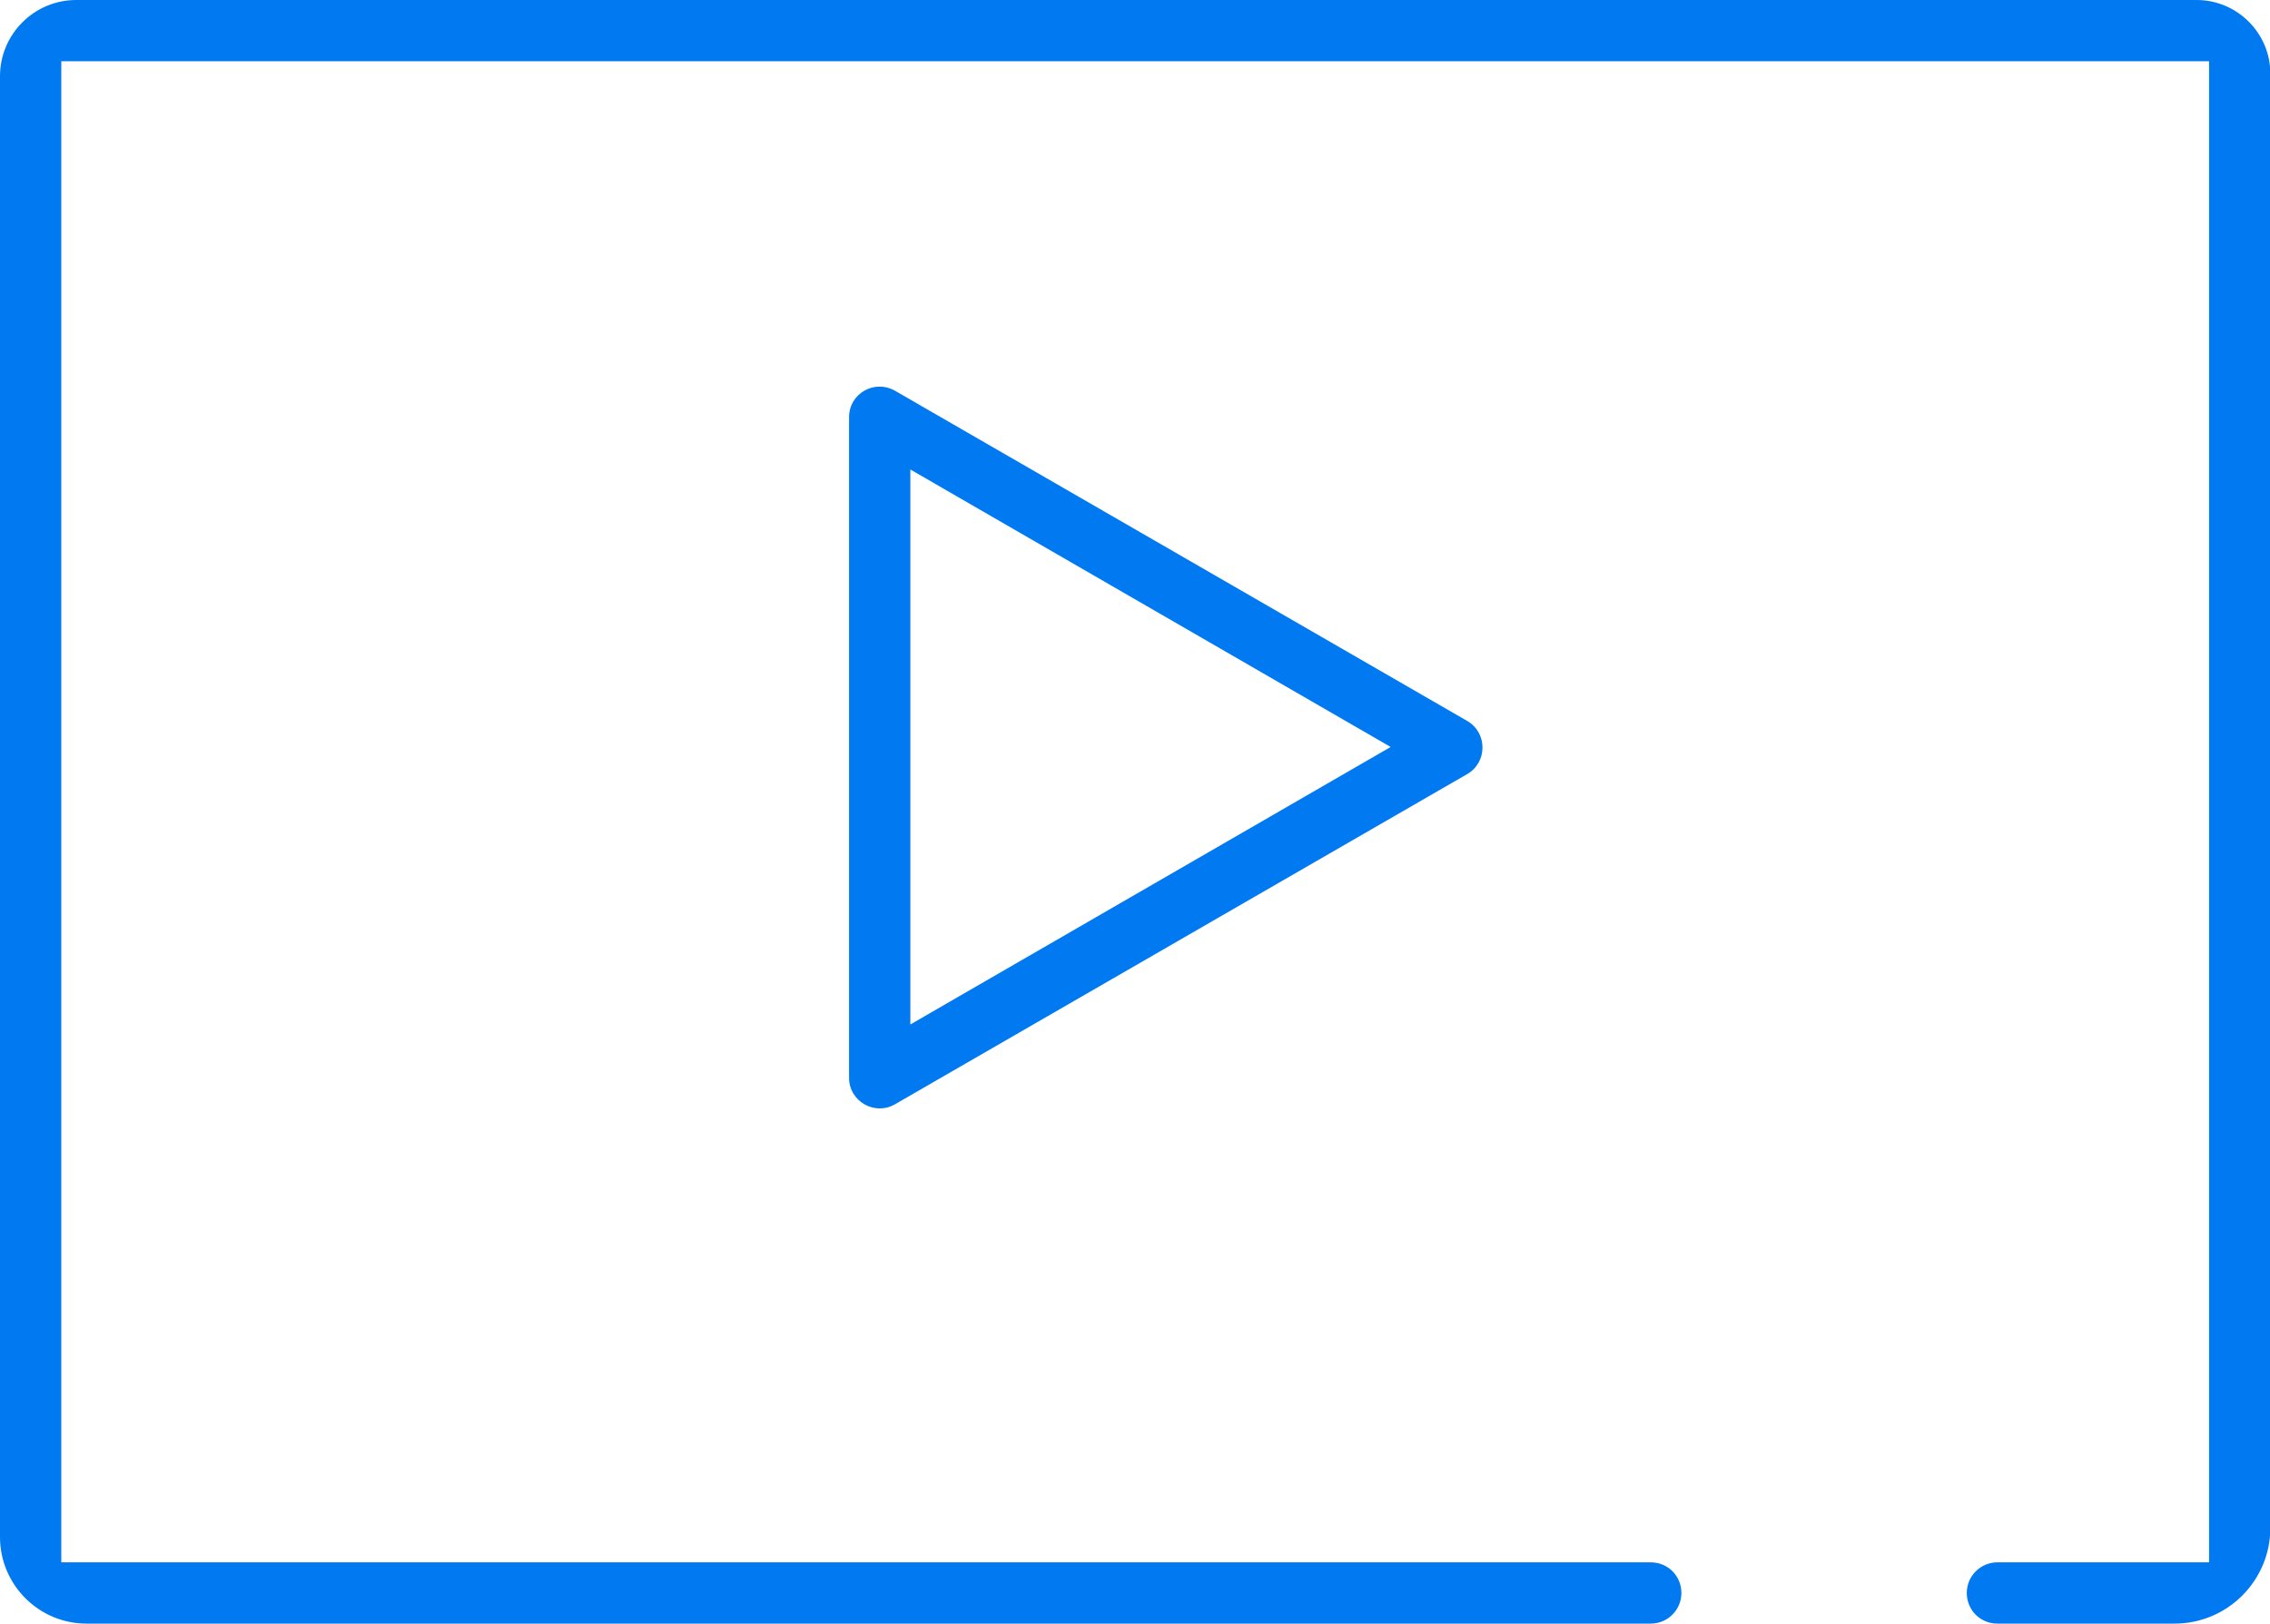
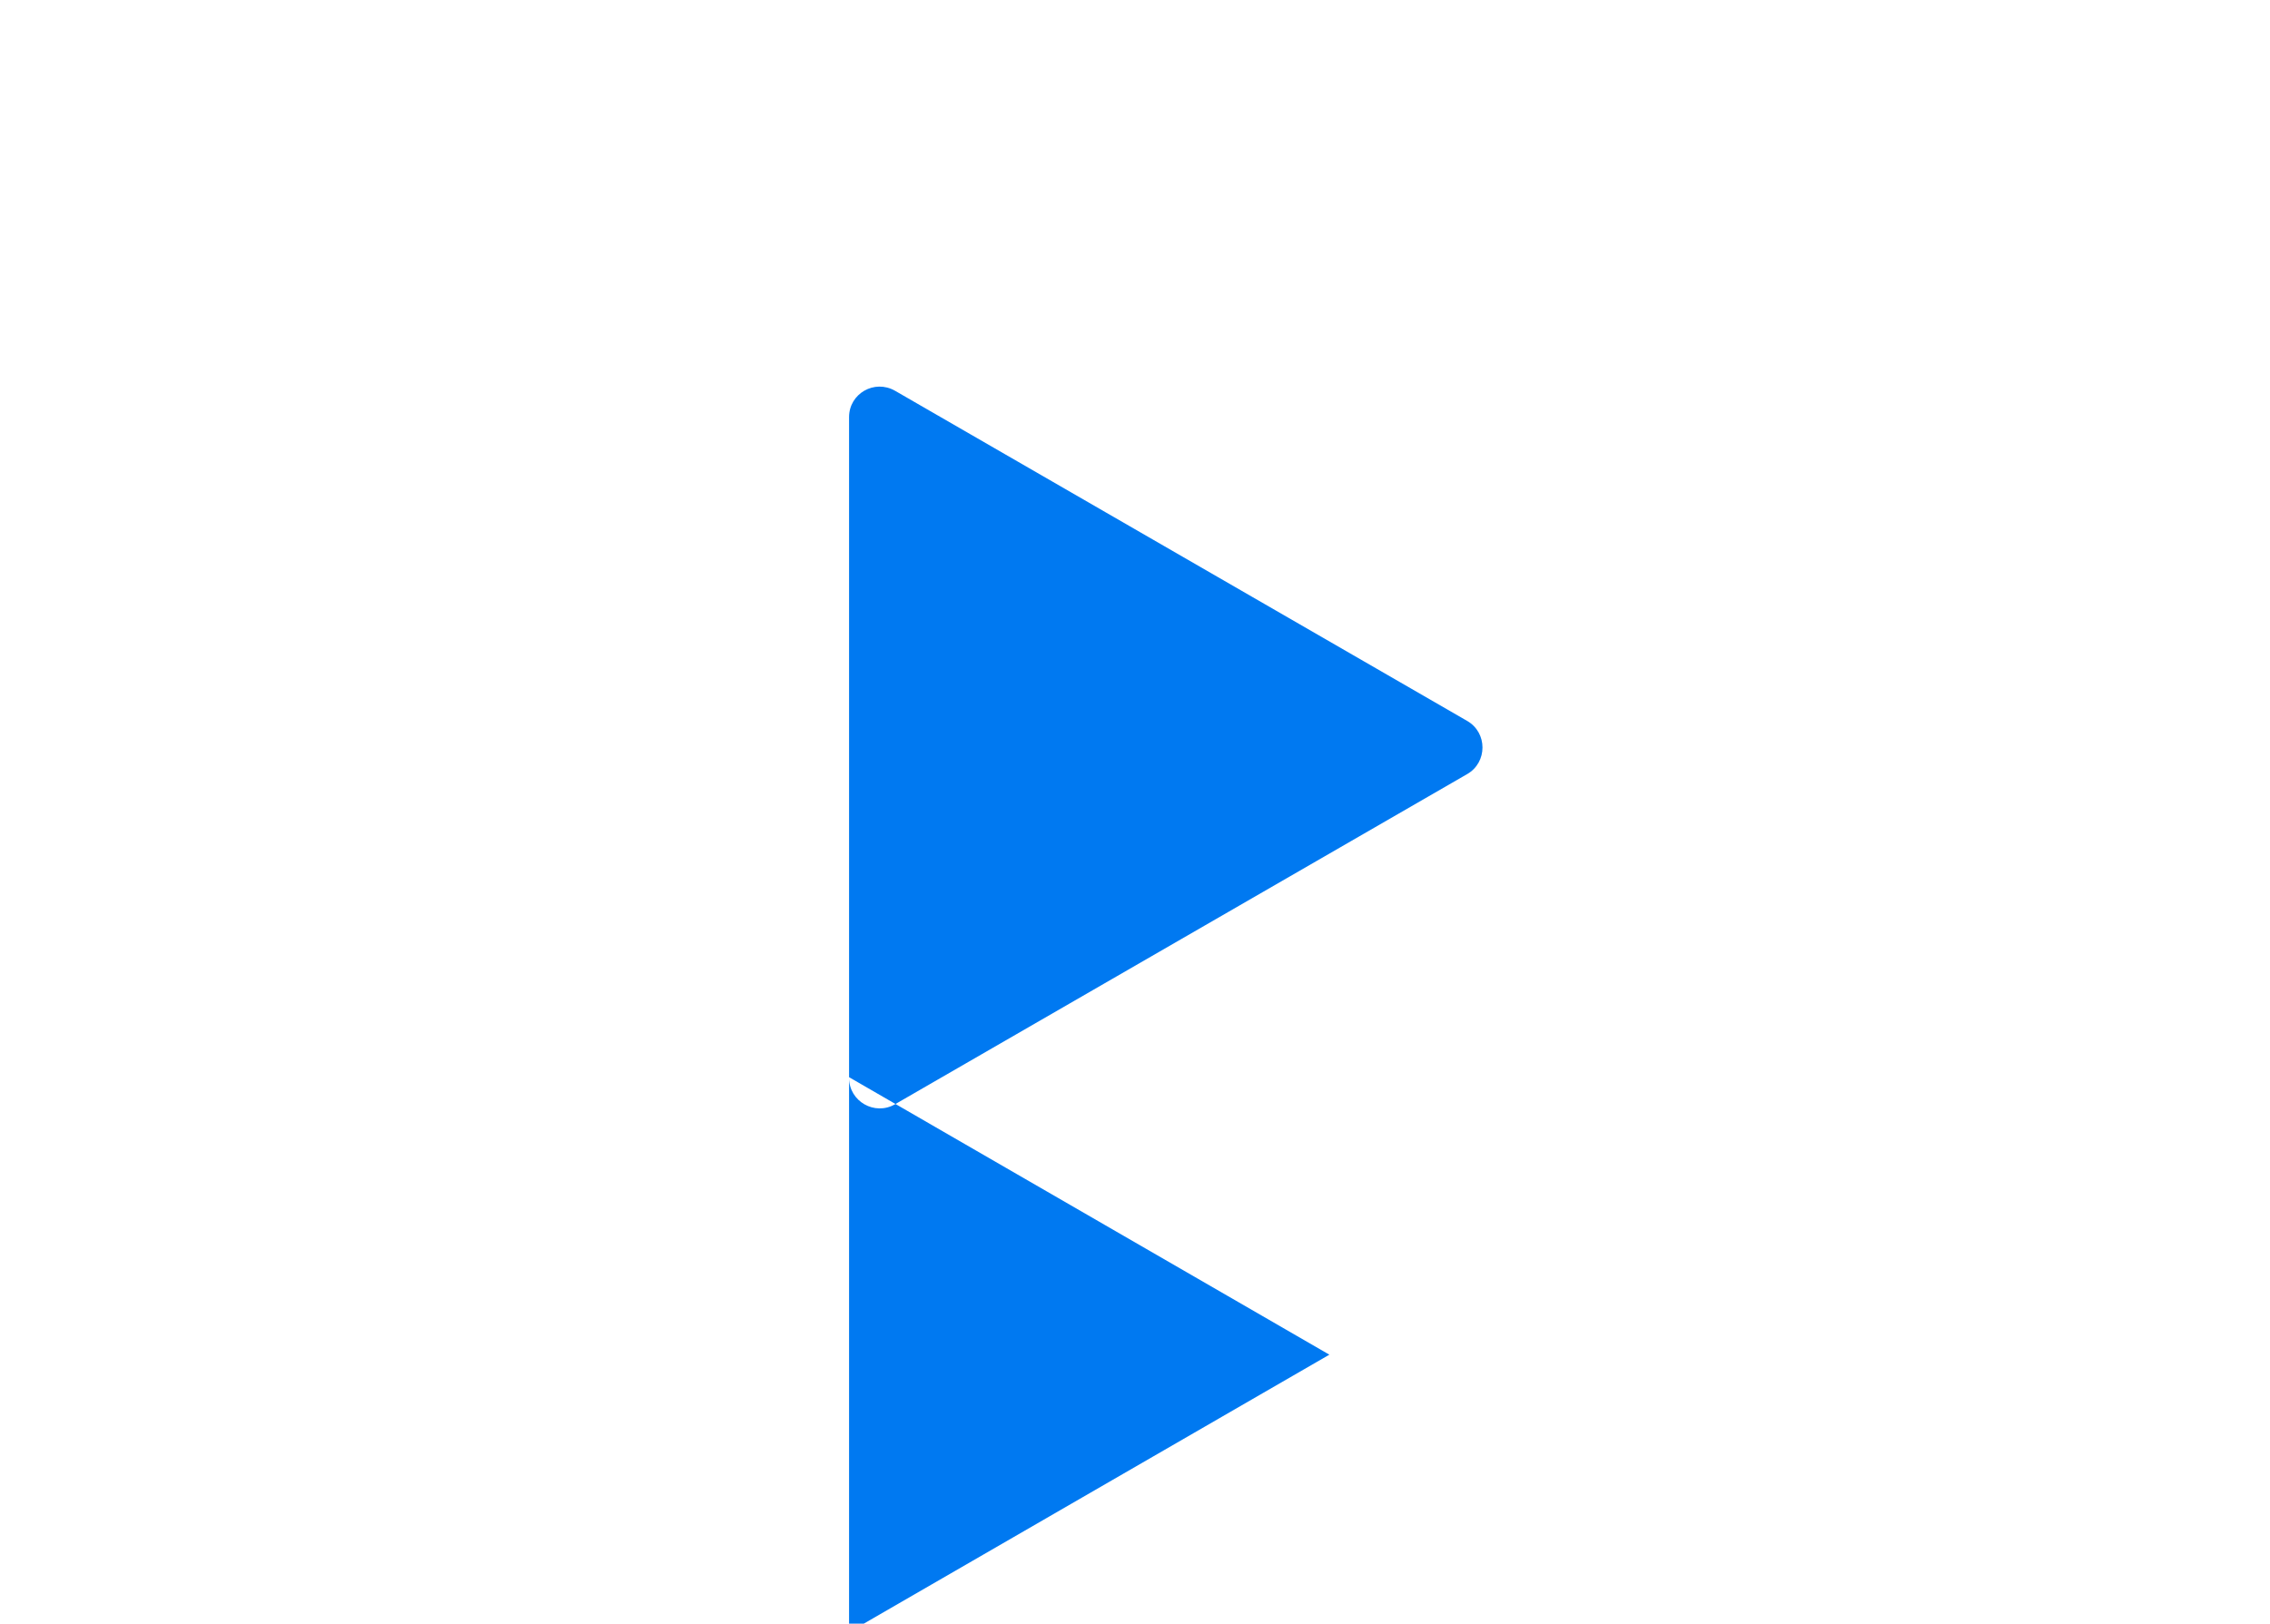
<svg xmlns="http://www.w3.org/2000/svg" id="Camada_1" viewBox="0 0 63.71 45.58">
  <defs>
    <style>.cls-1{fill:#0079f1;stroke-width:0px;}</style>
  </defs>
-   <path class="cls-1" d="m61.64,0H2.14C.96,0,0,.96,0,2.14v41.01c0,1.34,1.09,2.43,2.43,2.43h43.9c.47,0,.86-.38.86-.86s-.38-.86-.86-.86H1.72V1.72h60.28v42.14h-5.94c-.47,0-.86.38-.86.86s.38.86.86.86h4.97c1.49,0,2.69-1.21,2.69-2.69V2.07c0-1.14-.93-2.07-2.07-2.07Z" />
-   <path class="cls-1" d="m23.83,30.25V11.71c0-.66.71-1.07,1.29-.74l16.06,9.27c.57.33.57,1.16,0,1.49l-16.06,9.27c-.57.33-1.29-.08-1.29-.74Zm1.72-17.06v15.57l13.48-7.79-13.48-7.79Z" />
+   <path class="cls-1" d="m23.83,30.25V11.71c0-.66.71-1.07,1.29-.74l16.06,9.27c.57.33.57,1.16,0,1.49l-16.06,9.27c-.57.33-1.29-.08-1.29-.74Zv15.57l13.48-7.79-13.48-7.79Z" />
</svg>